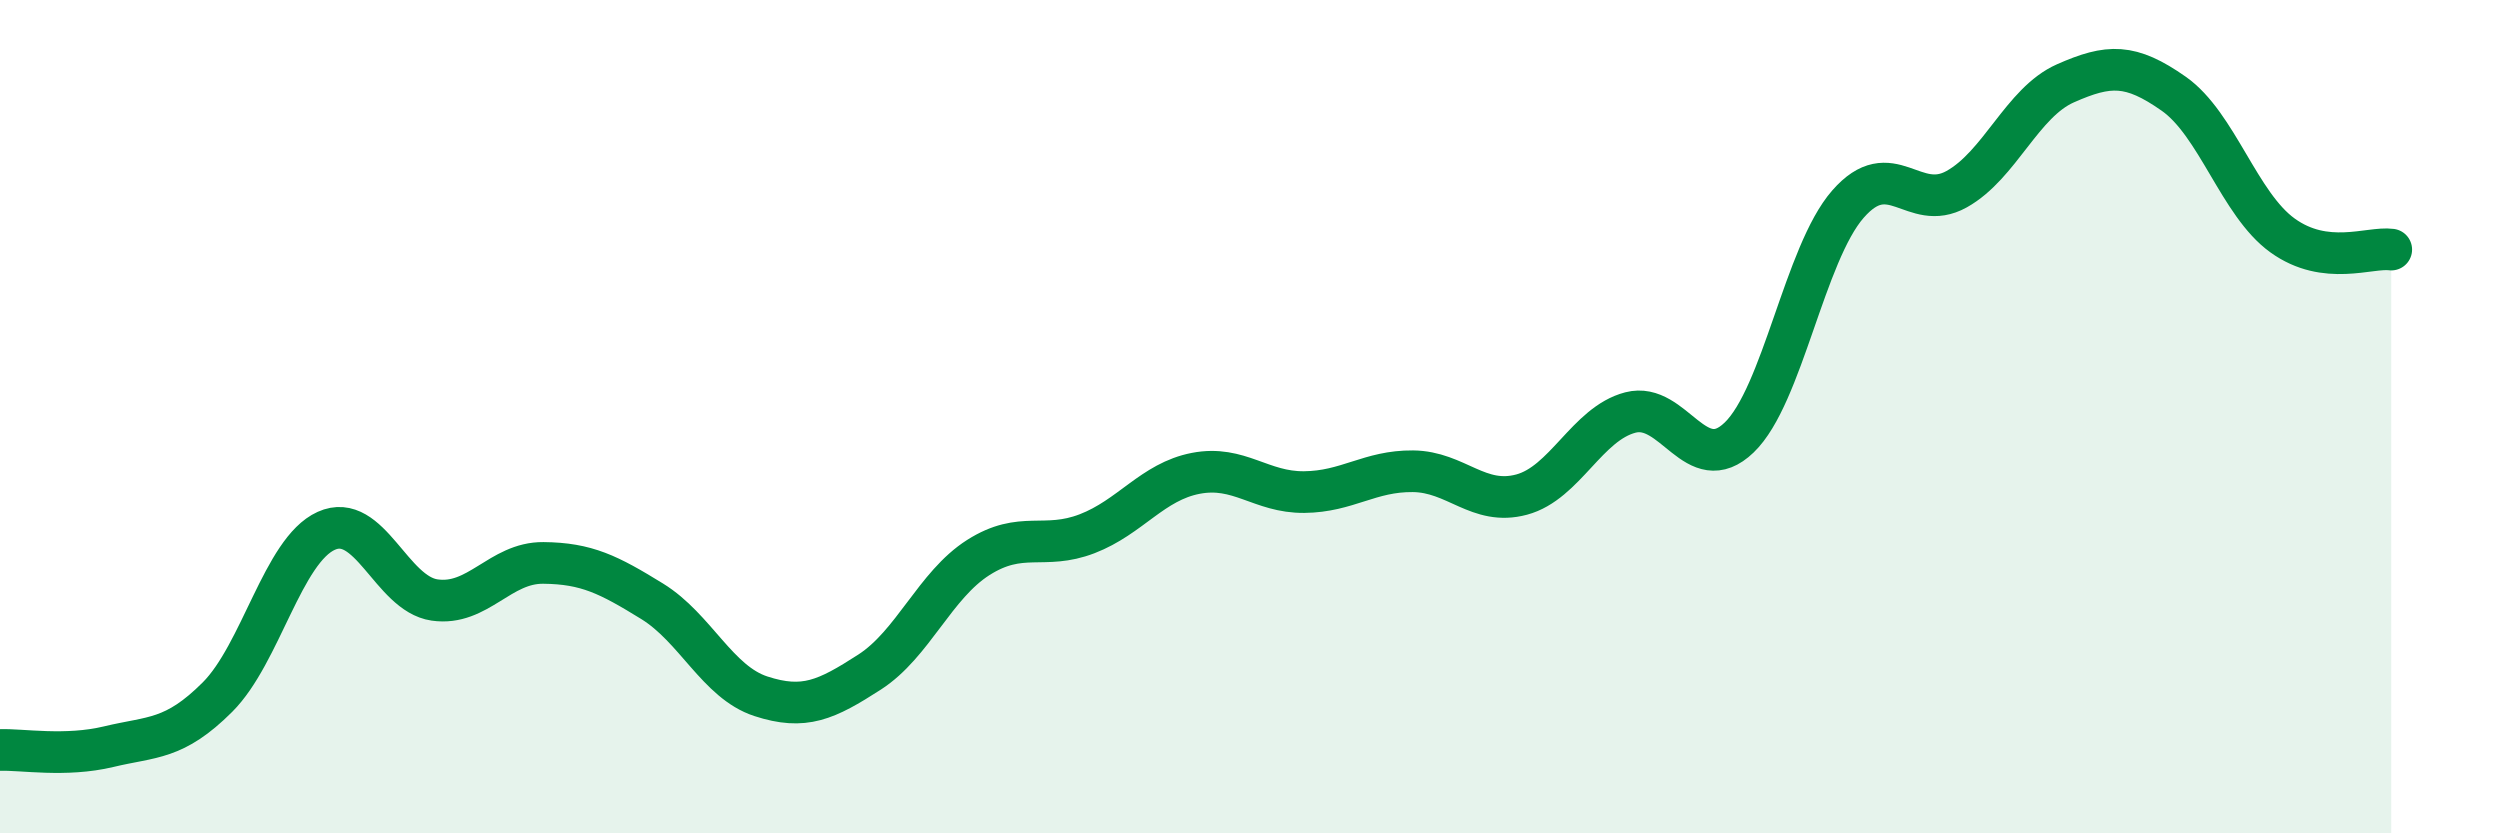
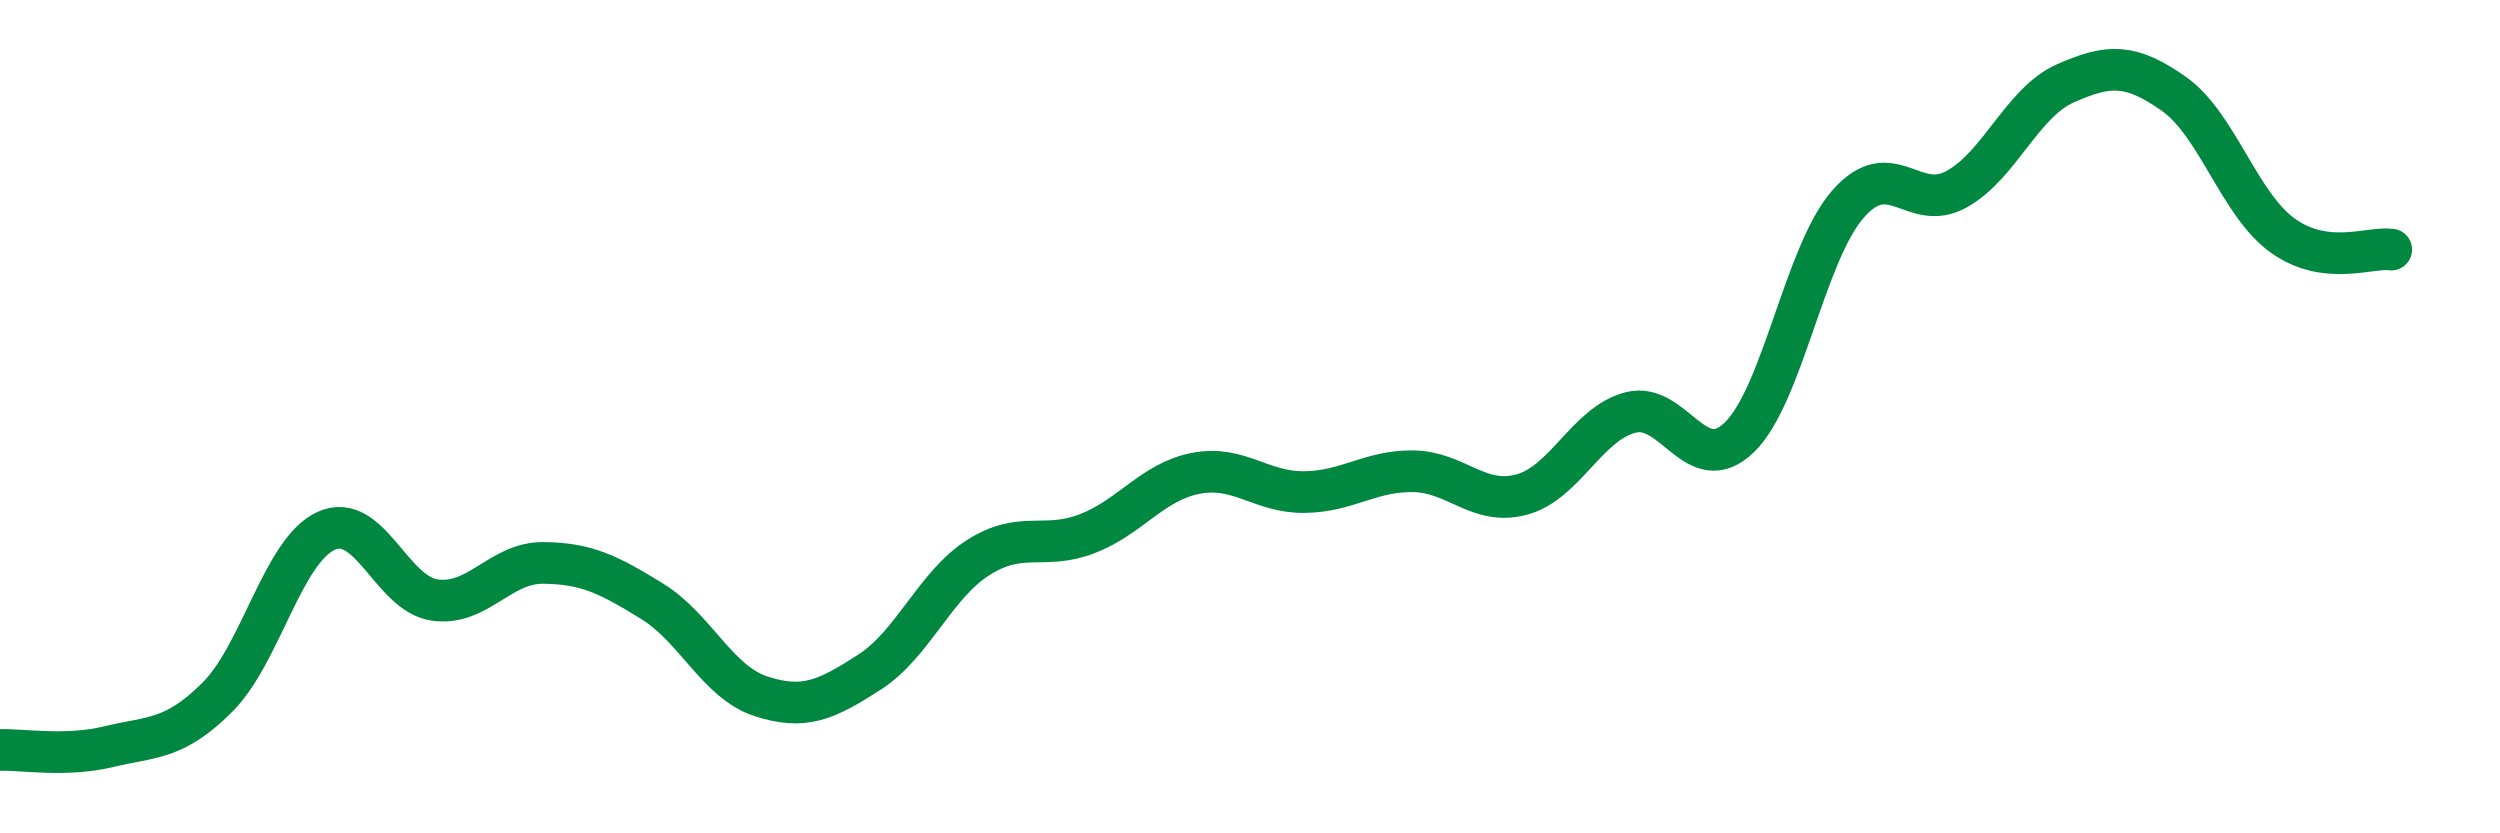
<svg xmlns="http://www.w3.org/2000/svg" width="60" height="20" viewBox="0 0 60 20">
-   <path d="M 0,18 C 0.52,17.98 1.57,18.17 2.61,17.92 C 3.65,17.67 4.18,17.77 5.22,16.73 C 6.26,15.69 6.79,13.21 7.83,12.74 C 8.87,12.27 9.39,14.25 10.43,14.4 C 11.47,14.55 12,13.5 13.04,13.51 C 14.08,13.52 14.61,13.79 15.65,14.43 C 16.69,15.07 17.22,16.37 18.26,16.71 C 19.3,17.05 19.83,16.8 20.87,16.13 C 21.91,15.46 22.44,14.04 23.48,13.38 C 24.52,12.72 25.05,13.21 26.09,12.81 C 27.13,12.41 27.66,11.56 28.7,11.36 C 29.74,11.16 30.26,11.82 31.3,11.81 C 32.34,11.8 32.87,11.3 33.91,11.31 C 34.95,11.32 35.48,12.15 36.52,11.87 C 37.56,11.59 38.09,10.17 39.13,9.9 C 40.17,9.63 40.7,11.5 41.74,10.5 C 42.78,9.5 43.31,6.09 44.35,4.9 C 45.39,3.71 45.92,5.12 46.96,4.54 C 48,3.96 48.53,2.46 49.57,2 C 50.61,1.54 51.13,1.52 52.17,2.25 C 53.21,2.98 53.74,4.9 54.78,5.65 C 55.82,6.4 56.87,5.92 57.39,5.99L57.39 20L0 20Z" fill="#008740" opacity="0.1" stroke-linecap="round" stroke-linejoin="round" />
  <path d="M 0,18 C 0.52,17.98 1.57,18.17 2.61,17.92 C 3.65,17.67 4.18,17.77 5.22,16.73 C 6.26,15.69 6.79,13.21 7.83,12.74 C 8.87,12.27 9.39,14.25 10.43,14.4 C 11.47,14.55 12,13.5 13.04,13.51 C 14.08,13.52 14.61,13.79 15.65,14.43 C 16.69,15.07 17.22,16.37 18.26,16.71 C 19.3,17.05 19.83,16.8 20.87,16.13 C 21.91,15.46 22.44,14.04 23.48,13.38 C 24.52,12.72 25.05,13.21 26.09,12.81 C 27.13,12.41 27.66,11.56 28.7,11.36 C 29.74,11.16 30.26,11.82 31.3,11.81 C 32.34,11.8 32.87,11.3 33.91,11.31 C 34.95,11.32 35.48,12.15 36.52,11.87 C 37.56,11.59 38.09,10.17 39.13,9.9 C 40.17,9.63 40.7,11.5 41.74,10.5 C 42.78,9.5 43.31,6.09 44.35,4.9 C 45.39,3.71 45.92,5.12 46.96,4.54 C 48,3.96 48.53,2.46 49.57,2 C 50.61,1.54 51.13,1.52 52.17,2.25 C 53.21,2.98 53.74,4.9 54.78,5.65 C 55.82,6.4 56.87,5.92 57.39,5.99" stroke="#008740" stroke-width="1" fill="none" stroke-linecap="round" stroke-linejoin="round" />
</svg>